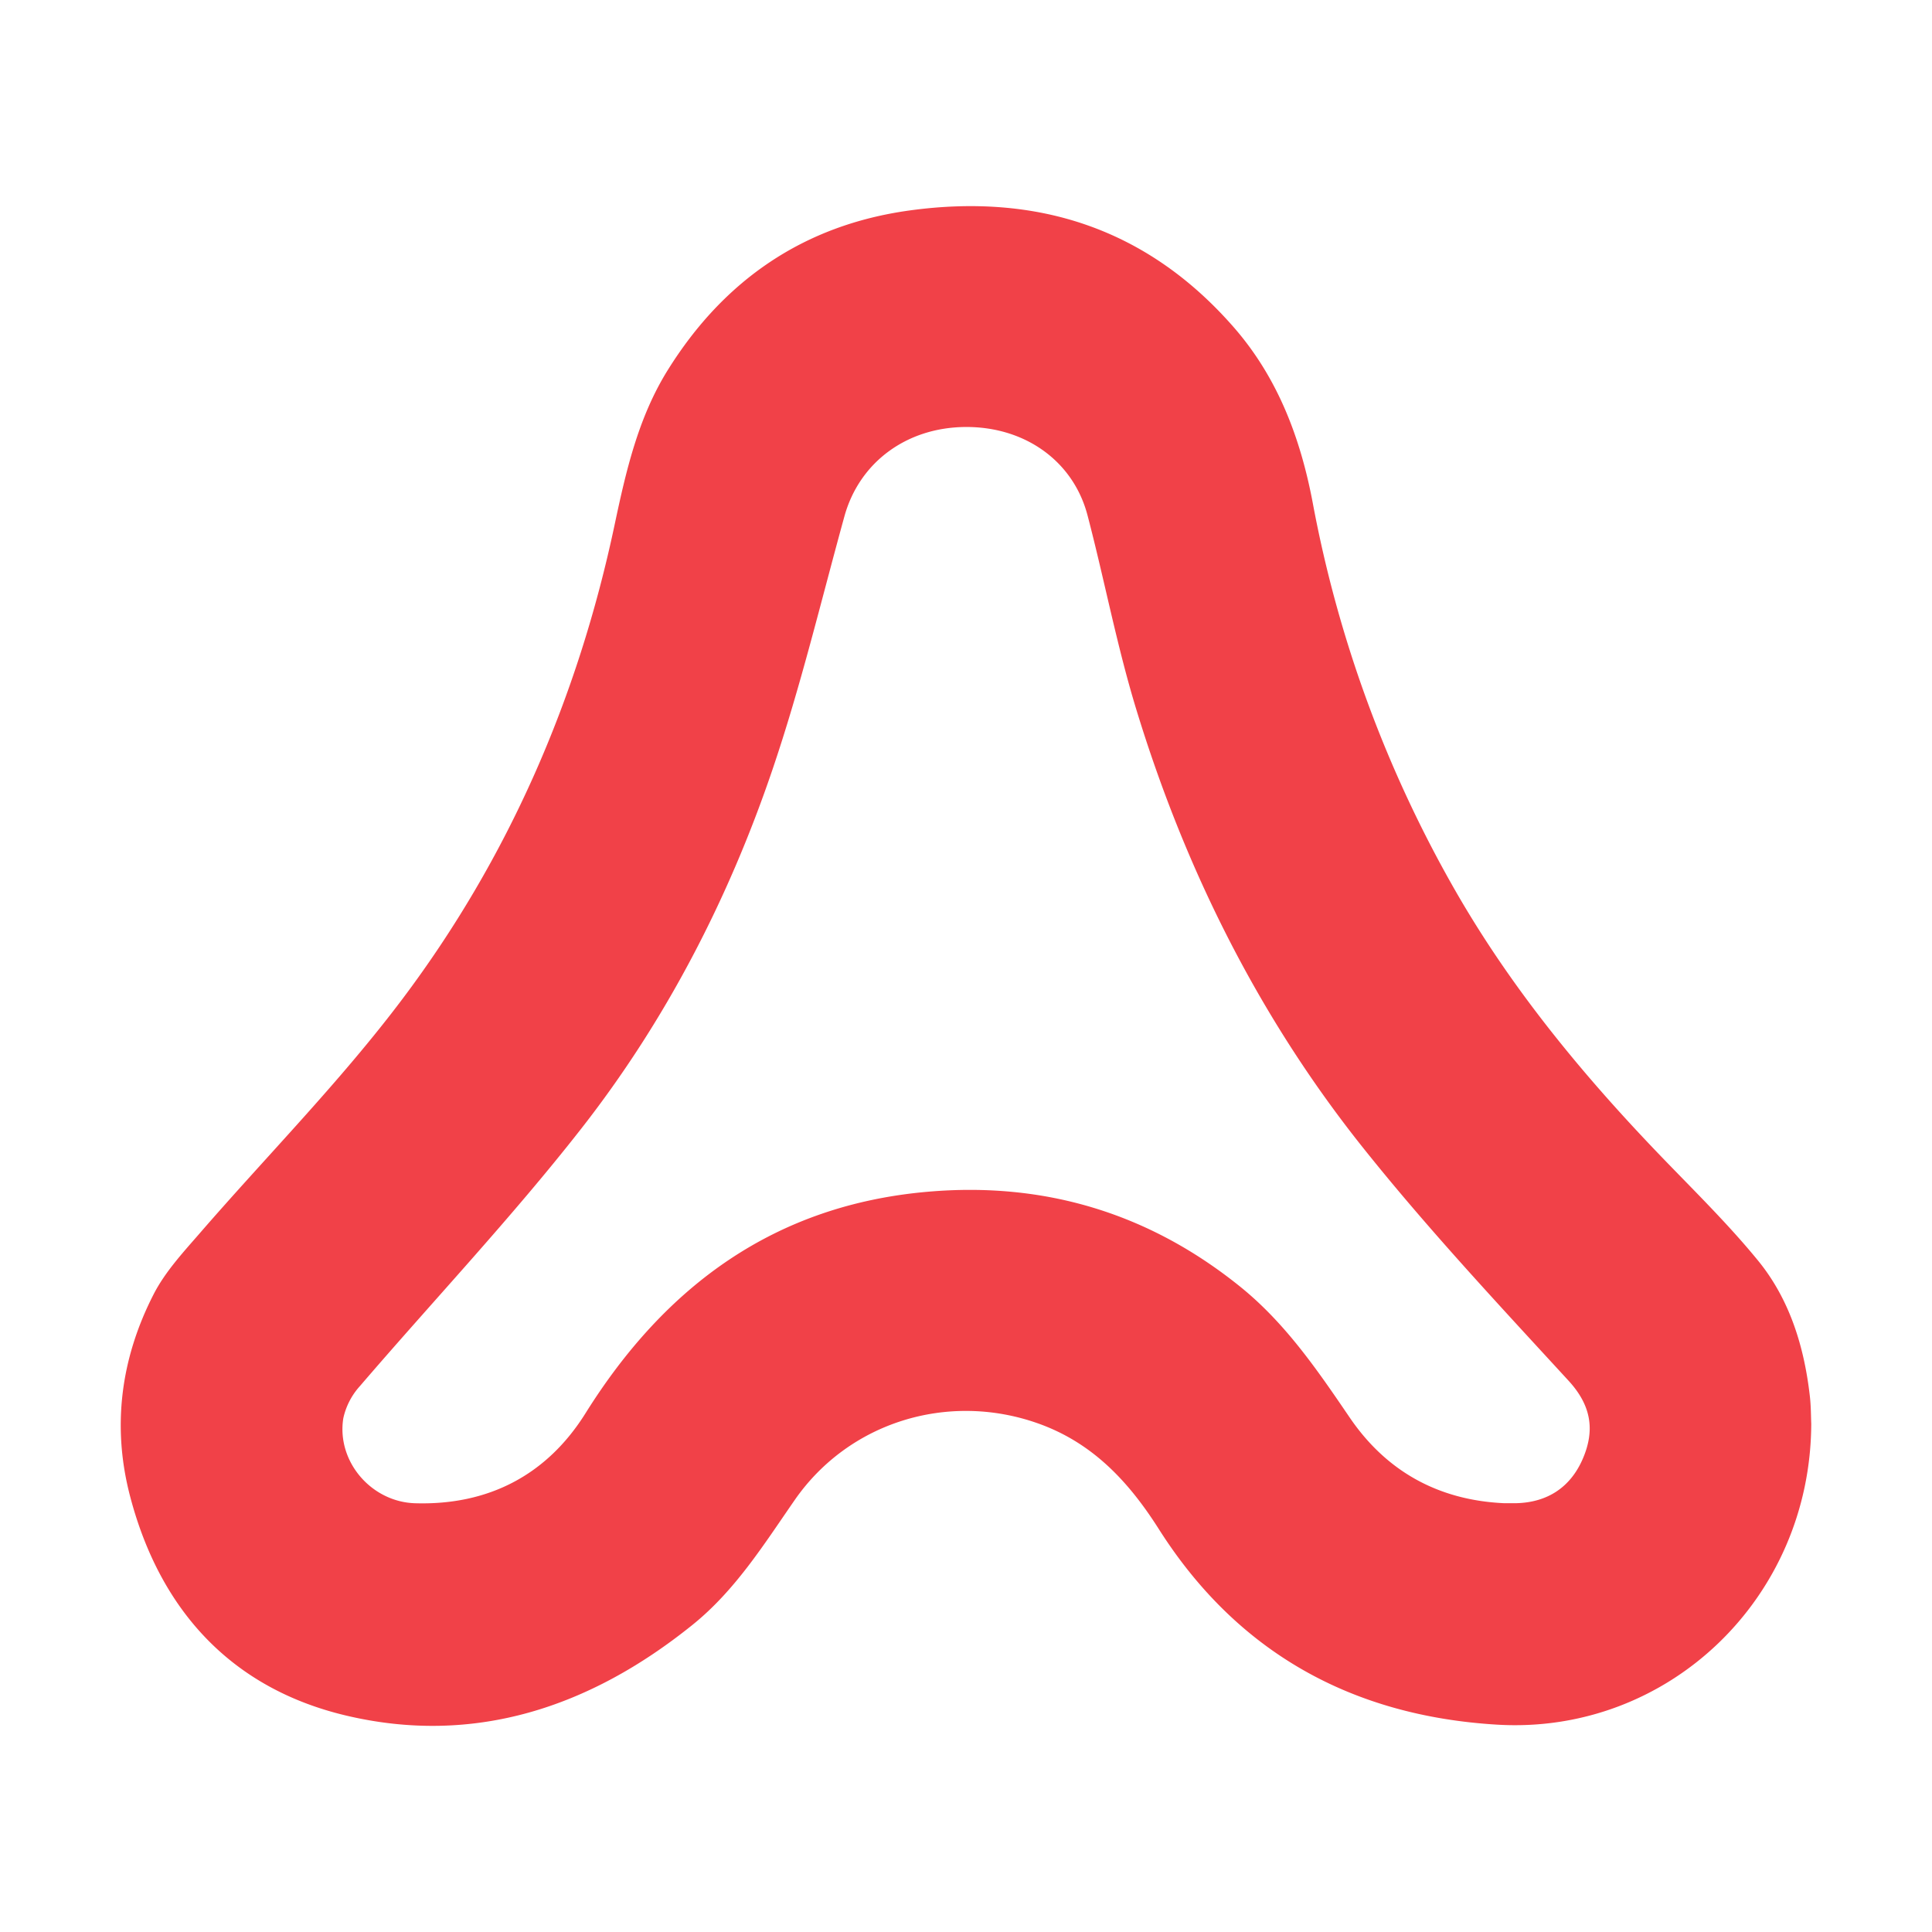
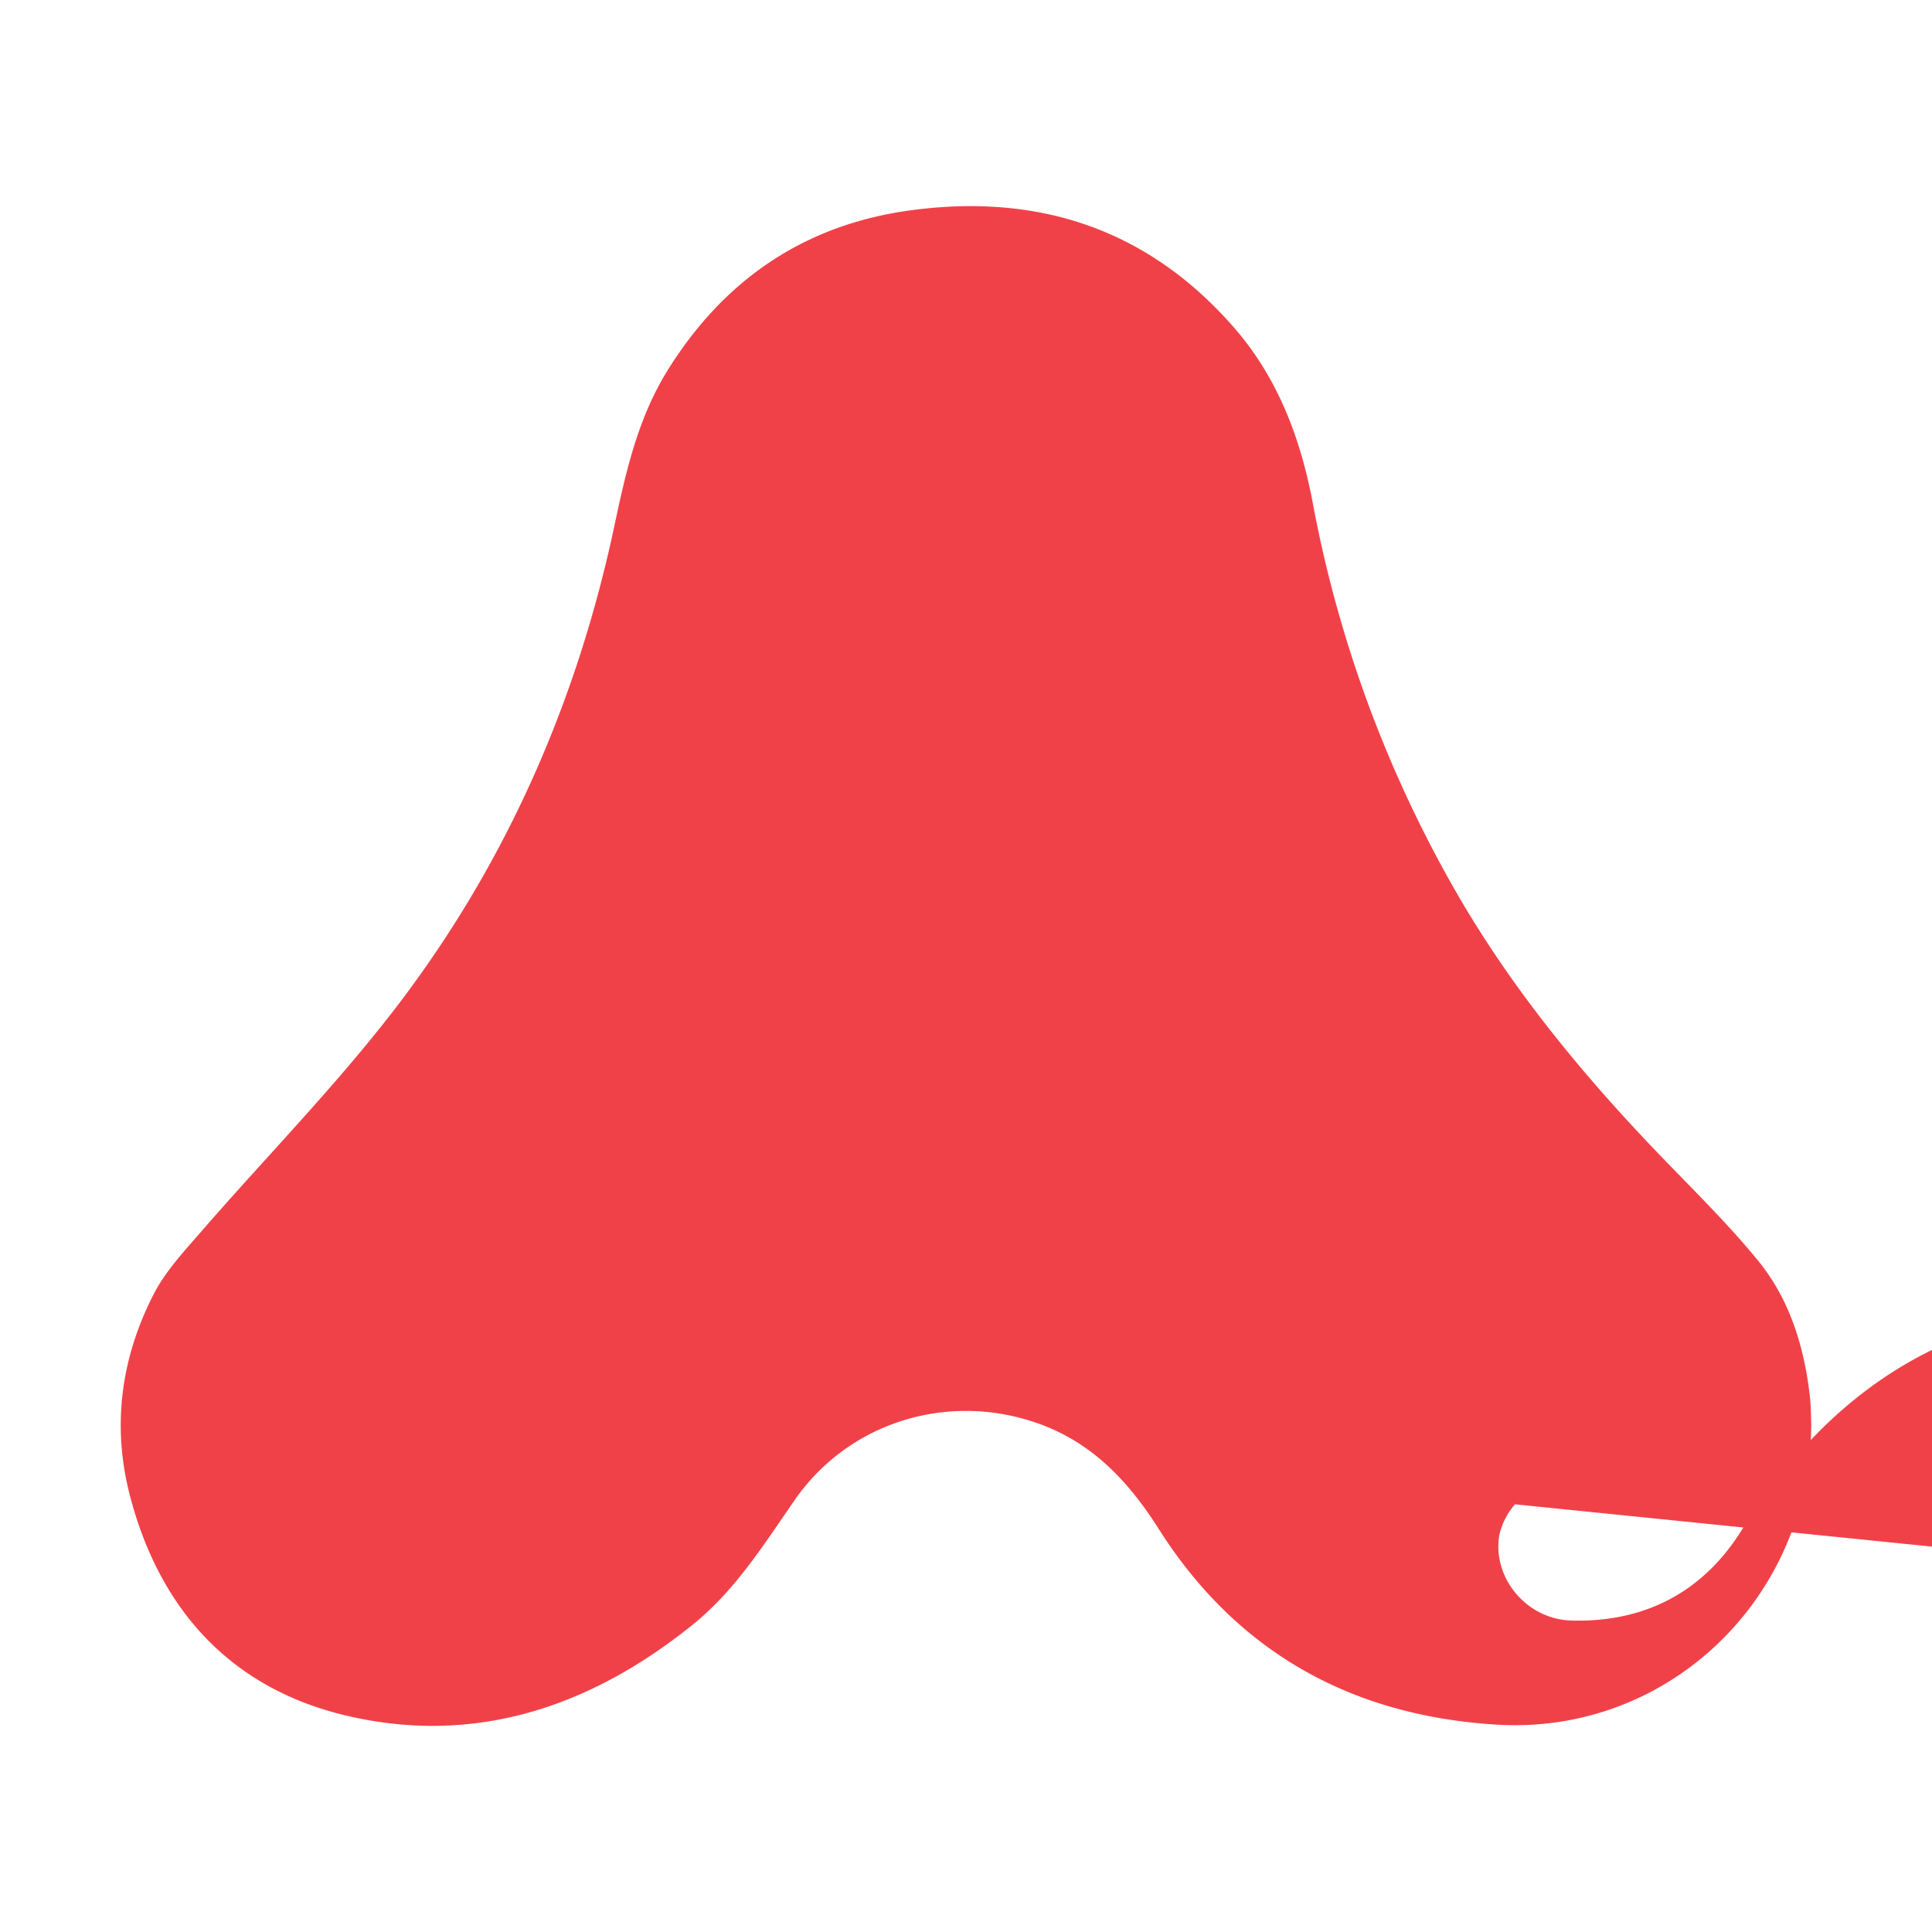
<svg xmlns="http://www.w3.org/2000/svg" viewBox="0 0 512 512">
-   <path d="M480 377.281c-.148 46.383-38.056 82.489-83.28 79.769-38.319-2.298-68.795-19.039-89.604-51.802-8.023-12.65-17.637-22.971-32.174-28.083-23.697-8.339-49.946-.338-64.304 20.314-8.202 11.817-15.813 24.056-27.219 33.206-26.987 21.705-57.631 32.036-91.766 23.94-30.212-7.179-49.198-27.767-57.146-57.979-4.902-18.596-2.499-36.643 6.188-53.615 2.962-5.798 7.579-10.858 11.901-15.813 17.995-20.799 37.487-40.47 53.985-62.386 28.167-37.413 46.552-79.748 56.282-125.678 3.025-14.263 6.251-28.463 14.084-41.05 14.842-23.835 36.021-38.435 63.988-42.314 33.997-4.712 63.187 4.765 86.062 30.982 11.596 13.293 17.637 29.253 20.884 46.436a327.508 327.508 0 0037.95 103.098c14.421 25.089 32.574 47.301 52.476 68.173 9.309 9.773 19.091 19.186 27.609 29.612 8.349 10.226 12.208 22.749 13.704 35.842.327 2.762.296 5.587.38 7.348zm-81.414 21.083h3.163c8.433-.19 14.505-4.301 17.731-11.828 3.226-7.527 2.235-14.062-3.795-20.63-18.49-20.135-37.212-40.143-54.248-61.469-27.735-34.682-47.353-74.003-60.309-116.433-5.155-16.867-8.433-34.303-12.914-51.401-3.763-14.432-16.603-23.53-32.299-23.445-15.697.084-28.2 9.403-32.142 23.698-6.188 22.432-11.596 45.129-19.07 67.129-11.68 34.377-28.326 66.582-50.706 95.171-18.437 23.561-39.067 45.403-58.58 68.131a18.633 18.633 0 00-4.438 8.57c-1.813 11.417 7.379 22.138 18.975 22.518 19.534.6 35.009-7.538 45.203-23.835 21.199-33.892 50.263-55.207 90.753-58.718 30.835-2.677 58.56 5.63 82.795 25.195 11.923 9.635 20.377 22.011 28.884 34.503 9.709 14.347 23.53 22.043 40.997 22.844z" fill="#f14148" />
+   <path d="M480 377.281c-.148 46.383-38.056 82.489-83.28 79.769-38.319-2.298-68.795-19.039-89.604-51.802-8.023-12.65-17.637-22.971-32.174-28.083-23.697-8.339-49.946-.338-64.304 20.314-8.202 11.817-15.813 24.056-27.219 33.206-26.987 21.705-57.631 32.036-91.766 23.94-30.212-7.179-49.198-27.767-57.146-57.979-4.902-18.596-2.499-36.643 6.188-53.615 2.962-5.798 7.579-10.858 11.901-15.813 17.995-20.799 37.487-40.47 53.985-62.386 28.167-37.413 46.552-79.748 56.282-125.678 3.025-14.263 6.251-28.463 14.084-41.05 14.842-23.835 36.021-38.435 63.988-42.314 33.997-4.712 63.187 4.765 86.062 30.982 11.596 13.293 17.637 29.253 20.884 46.436a327.508 327.508 0 0037.95 103.098c14.421 25.089 32.574 47.301 52.476 68.173 9.309 9.773 19.091 19.186 27.609 29.612 8.349 10.226 12.208 22.749 13.704 35.842.327 2.762.296 5.587.38 7.348zm-81.414 21.083h3.163a18.633 18.633 0 00-4.438 8.57c-1.813 11.417 7.379 22.138 18.975 22.518 19.534.6 35.009-7.538 45.203-23.835 21.199-33.892 50.263-55.207 90.753-58.718 30.835-2.677 58.56 5.63 82.795 25.195 11.923 9.635 20.377 22.011 28.884 34.503 9.709 14.347 23.53 22.043 40.997 22.844z" fill="#f14148" />
</svg>